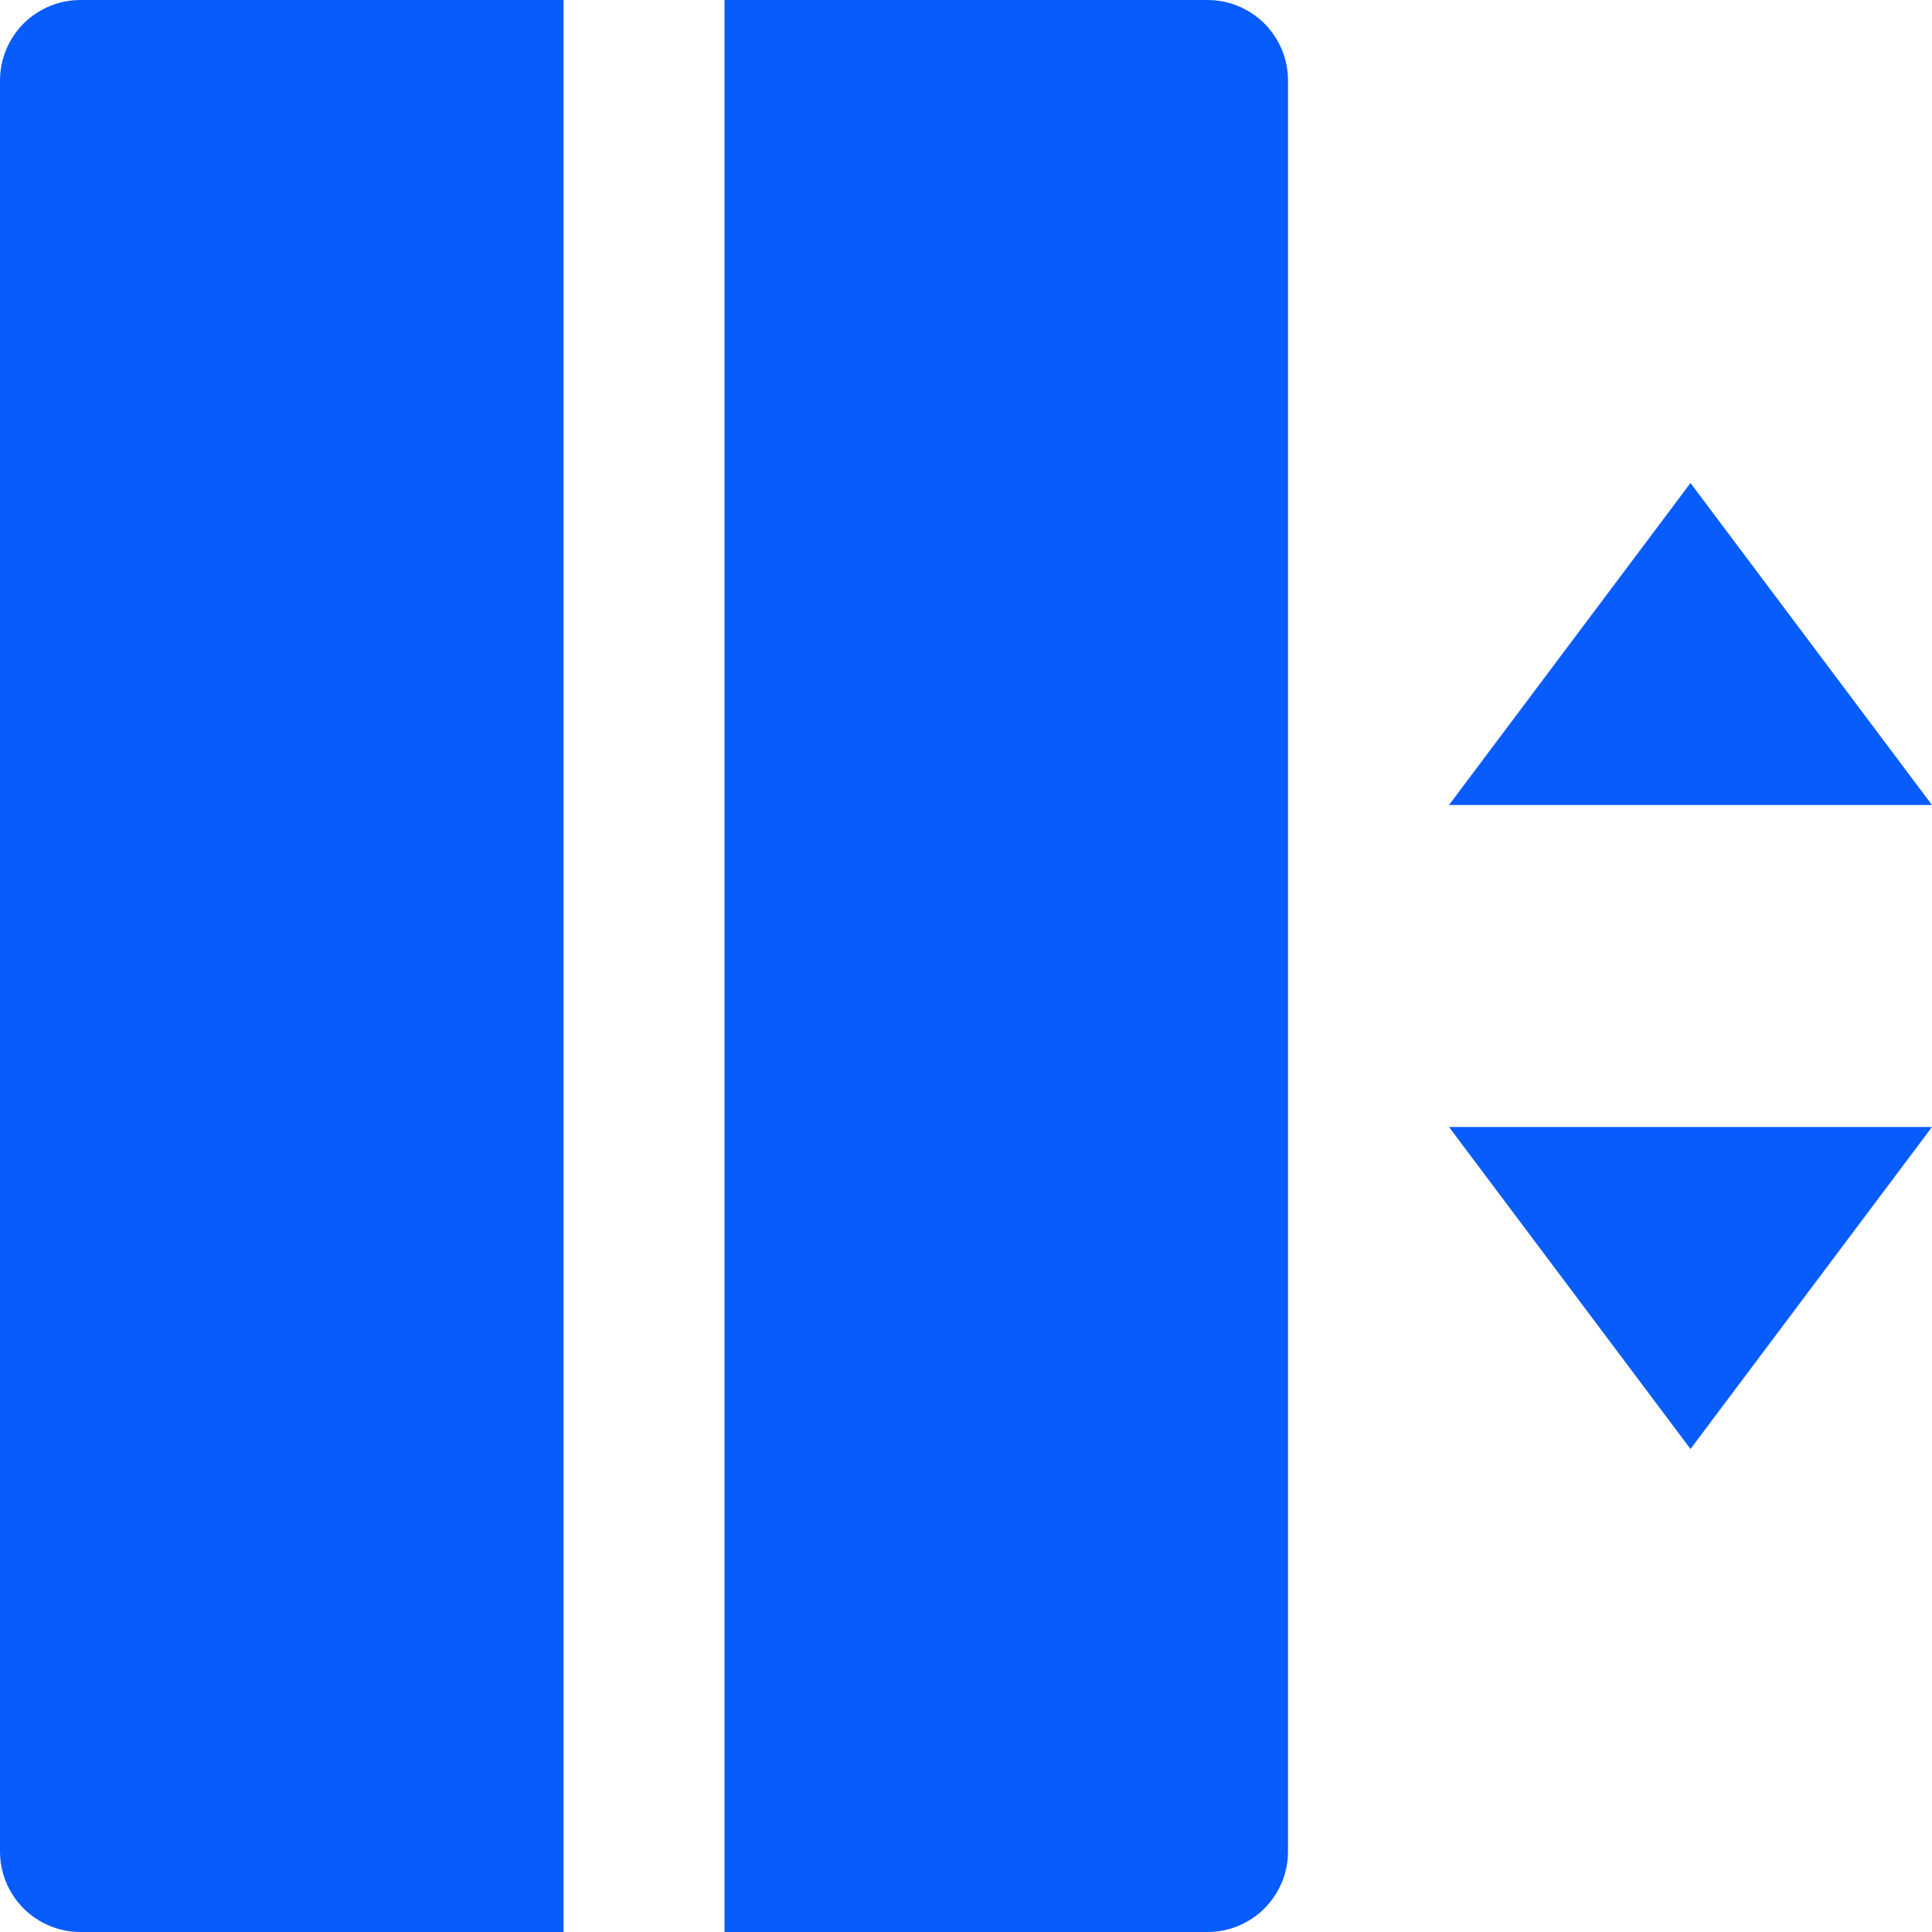
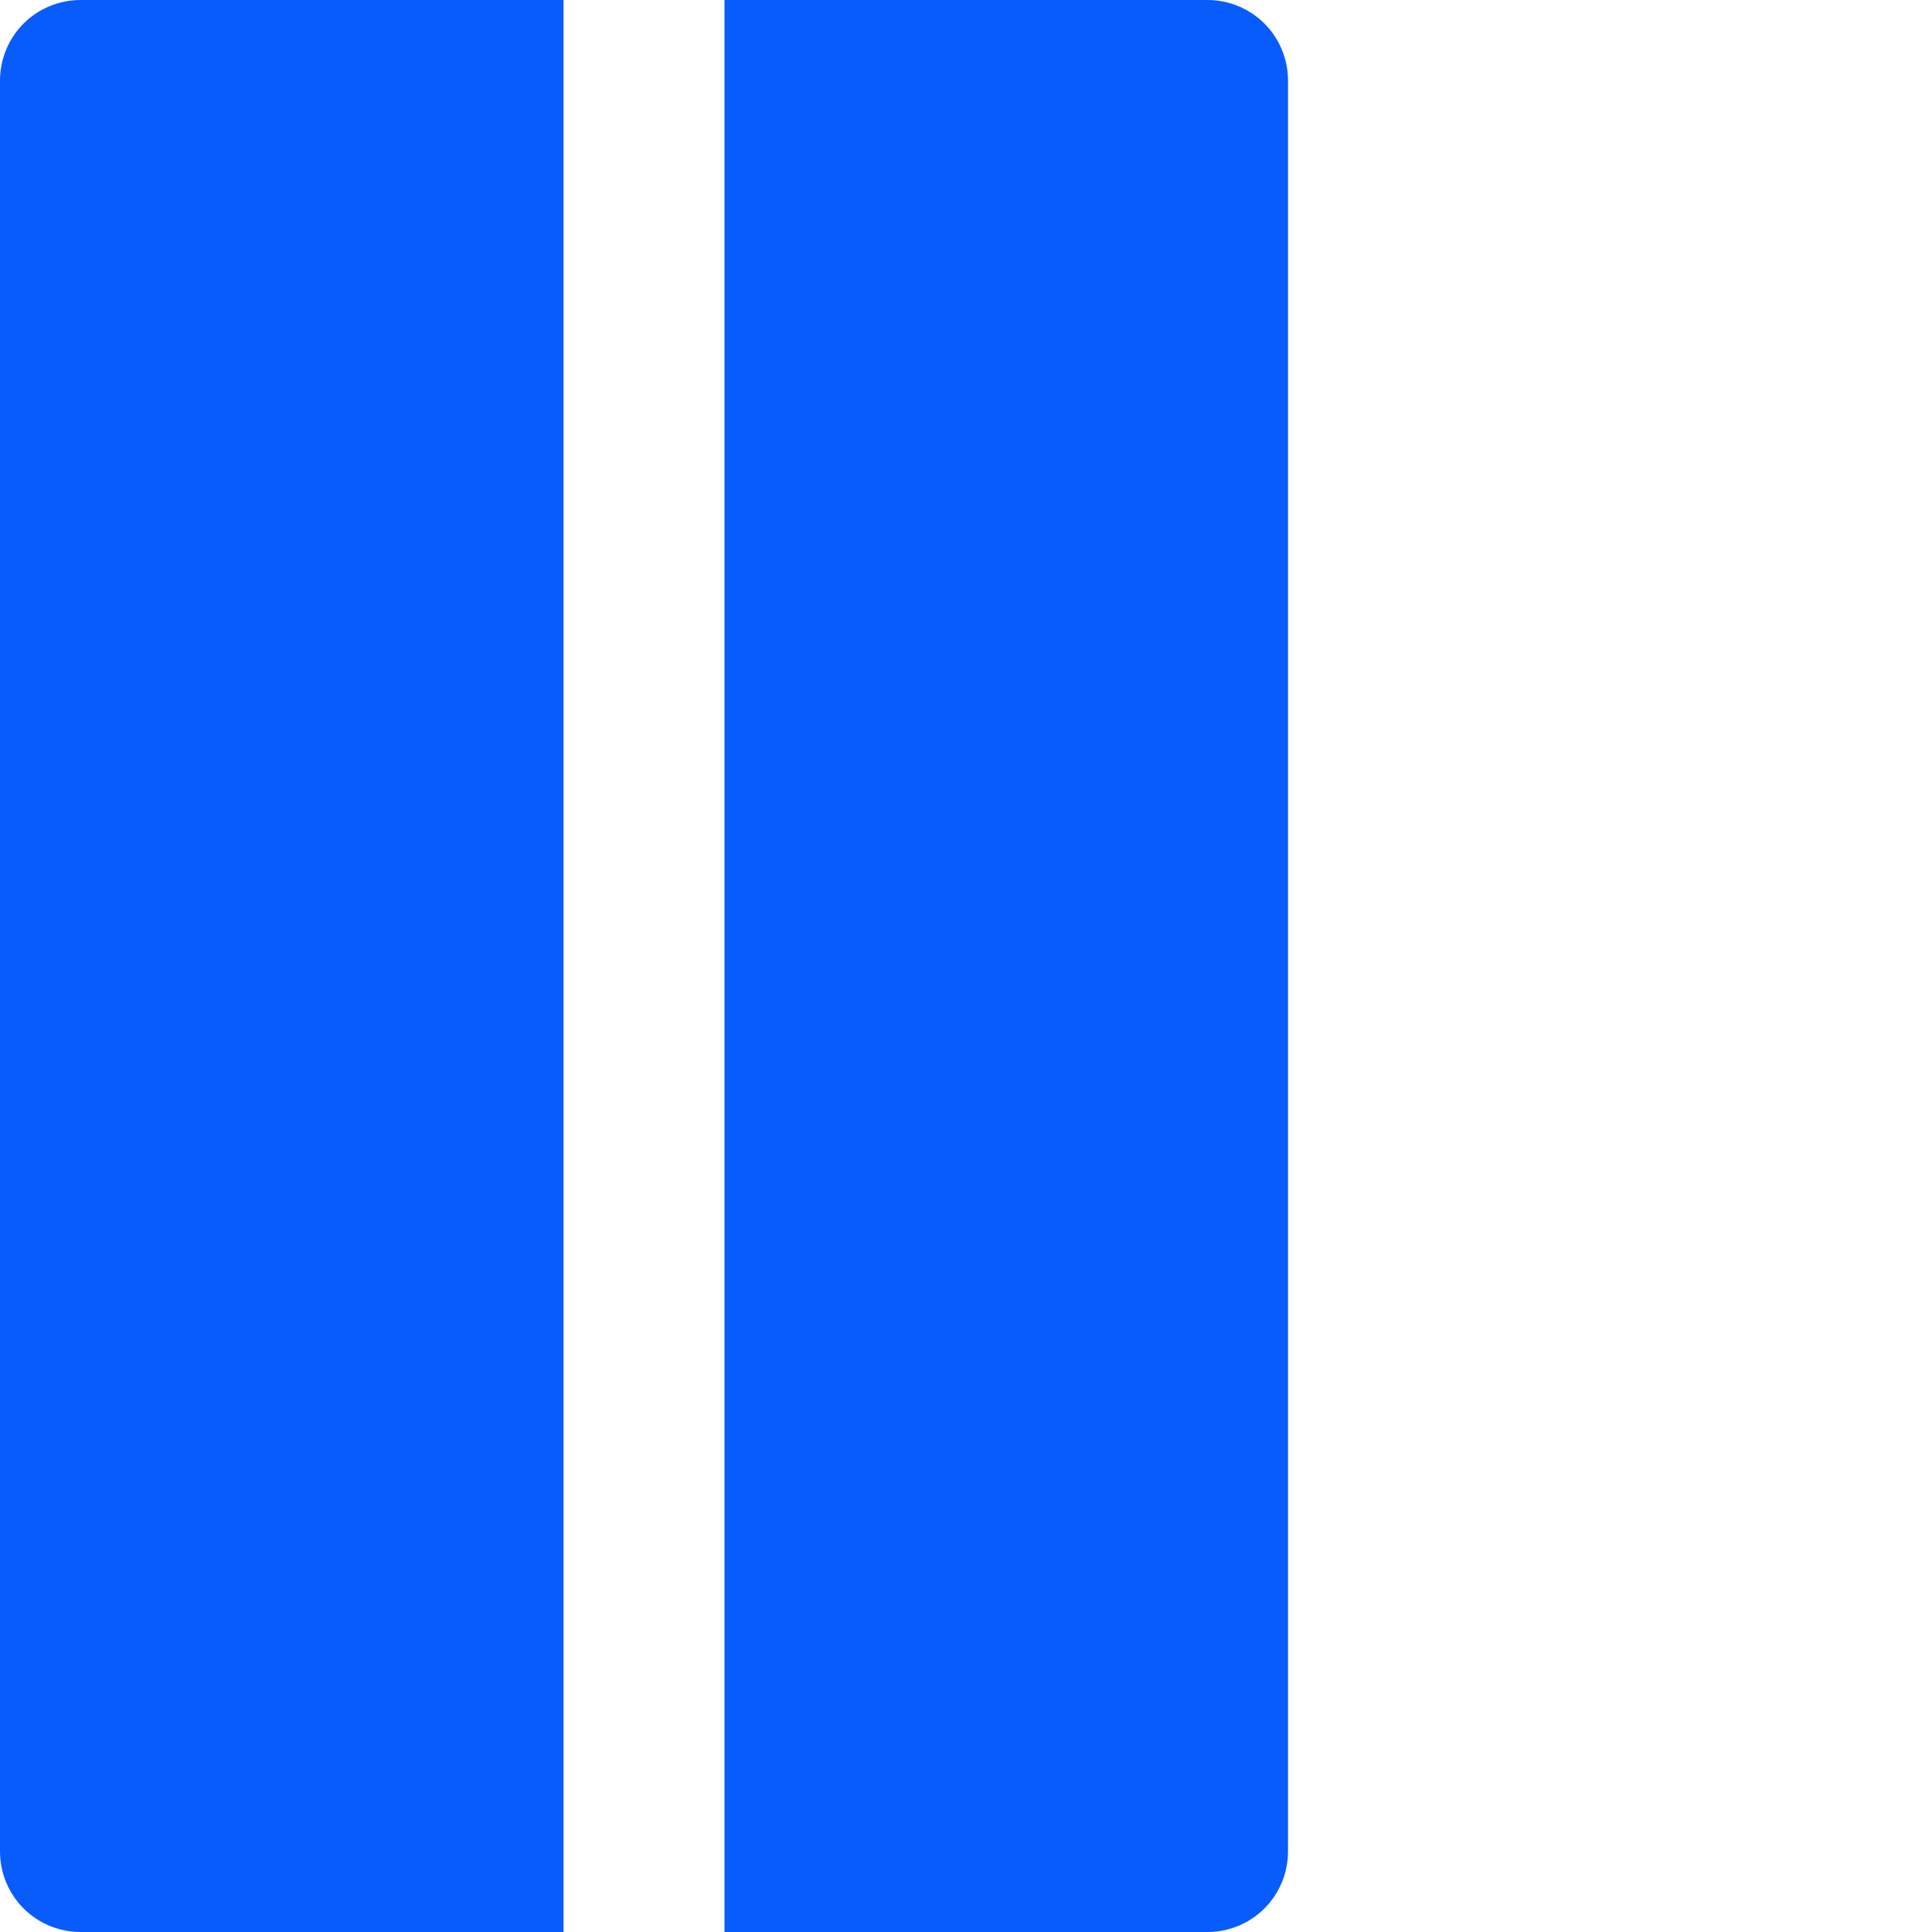
<svg xmlns="http://www.w3.org/2000/svg" width="36" height="36" viewBox="0 0 36 36" fill="none">
-   <path d="M27 15H36L31.5 9L27 15ZM27 21H36L31.5 27L27 21Z" fill="#095CFC" />
  <path d="M1.5 0H10.5V36H1.5C1.102 36 0.721 35.842 0.439 35.561C0.158 35.279 0 34.898 0 34.5V1.5C0 1.102 0.158 0.721 0.439 0.439C0.721 0.158 1.102 0 1.5 0Z" fill="#095CFC" />
  <path d="M13.5 0H22.5C22.898 0 23.279 0.158 23.561 0.439C23.842 0.721 24 1.102 24 1.5V34.5C24 34.898 23.842 35.279 23.561 35.561C23.279 35.842 22.898 36 22.5 36H13.5V0Z" fill="#095CFC" />
</svg>